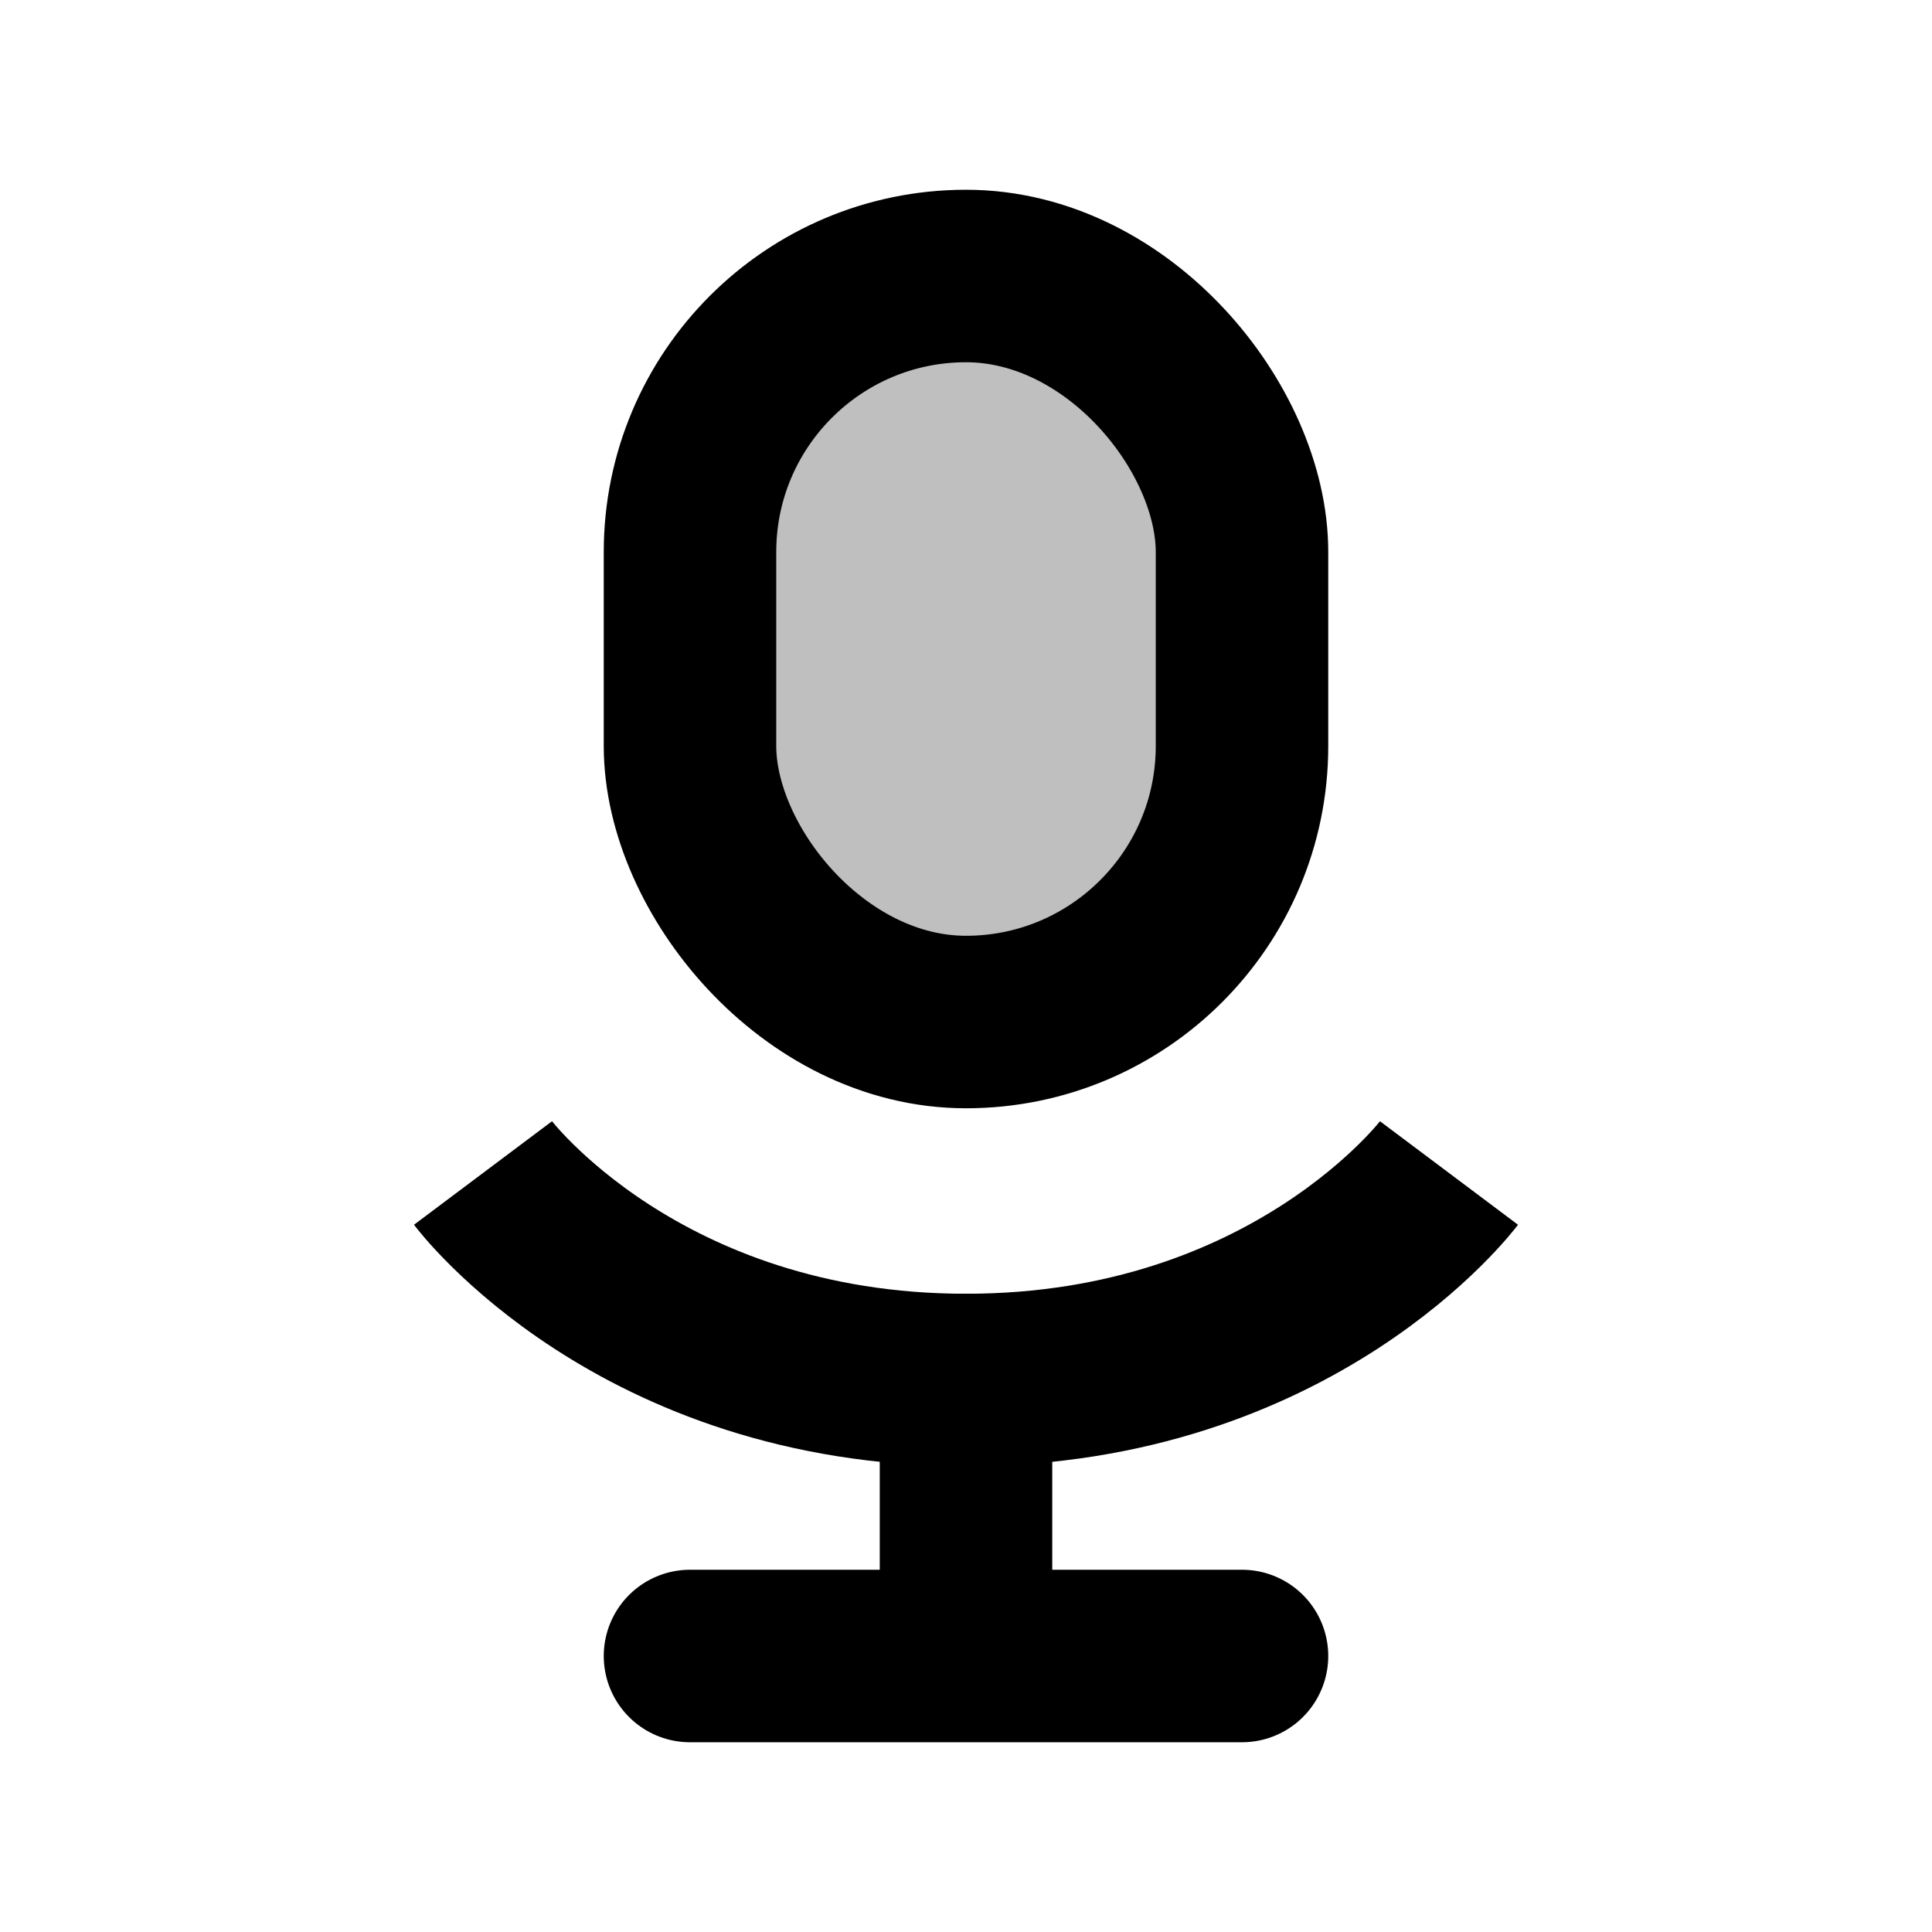
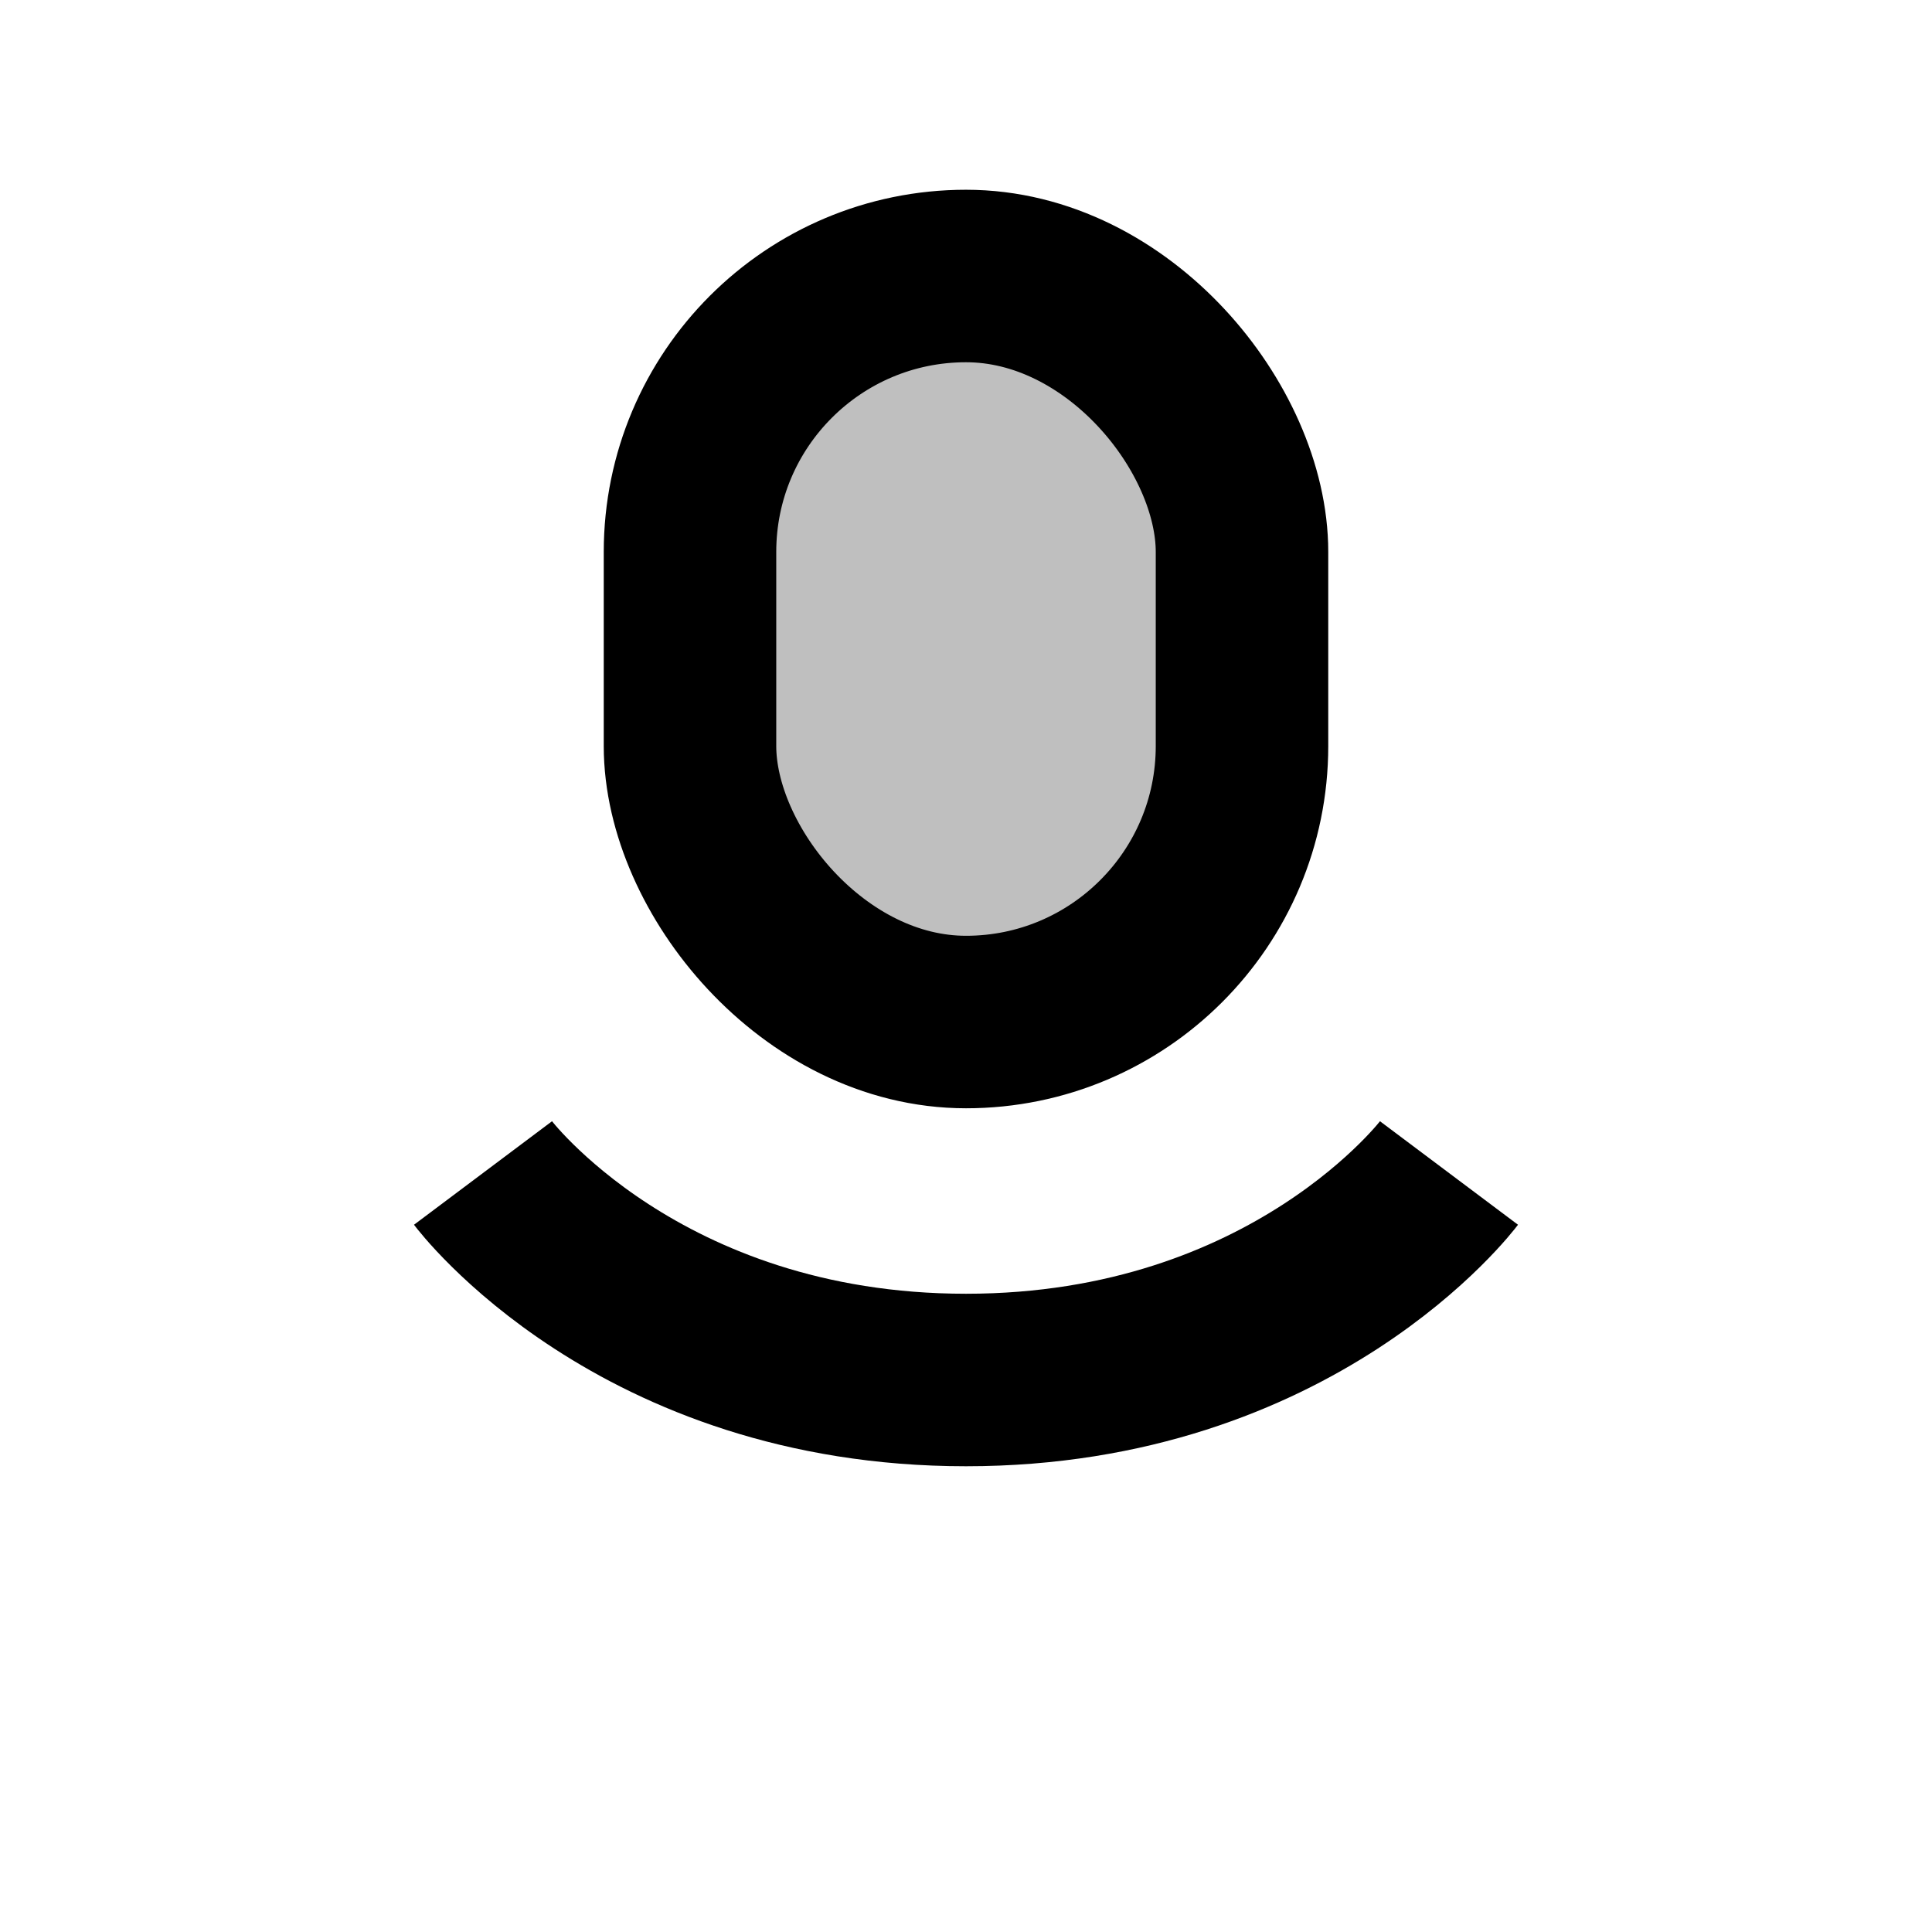
<svg xmlns="http://www.w3.org/2000/svg" width="14" height="14" viewBox="0 0 14 14" fill="none">
  <path d="M10.5 8.5C10.5 8.5 9.375 10 7 10C4.625 10 3.5 8.5 3.5 8.5" stroke="black" stroke-width="1.25" />
  <rect x="5" y="2" width="4" height="5.406" rx="2" fill="black" fill-opacity="0.25" stroke="black" stroke-width="1.25" />
-   <path d="M7 10V12M7 12H9M7 12H5" stroke="black" stroke-width="1.25" stroke-linecap="round" />
</svg>